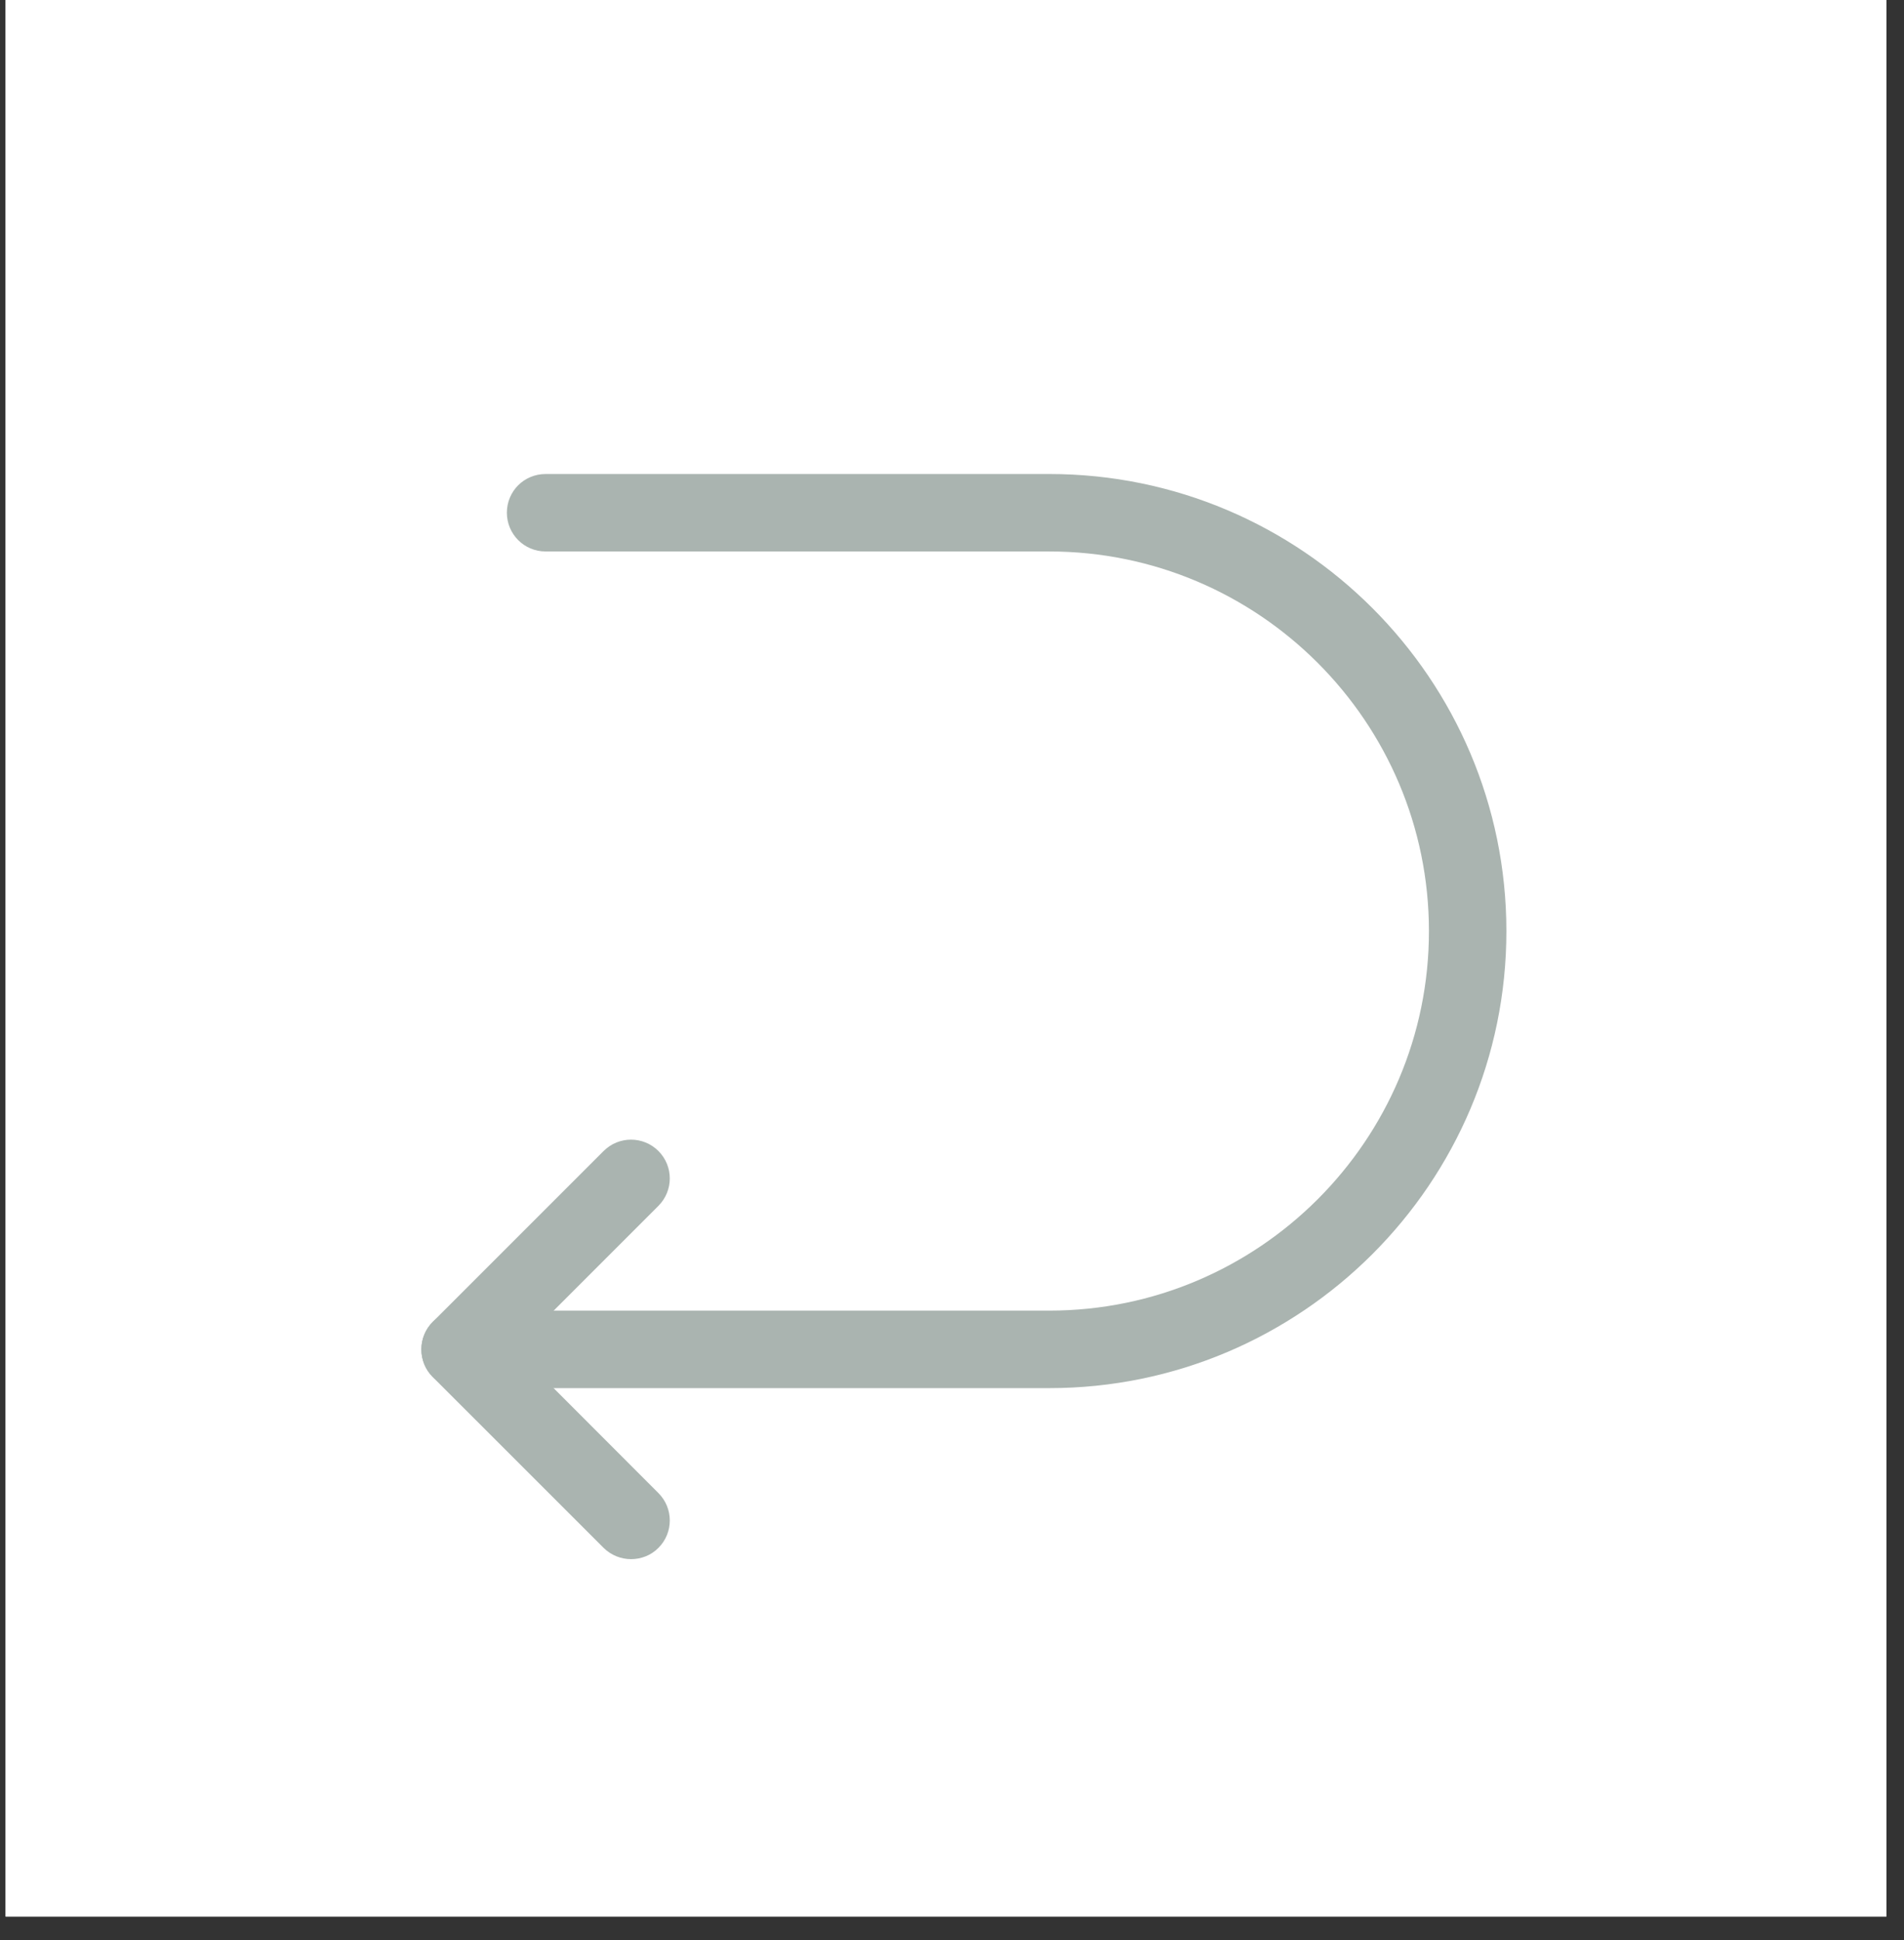
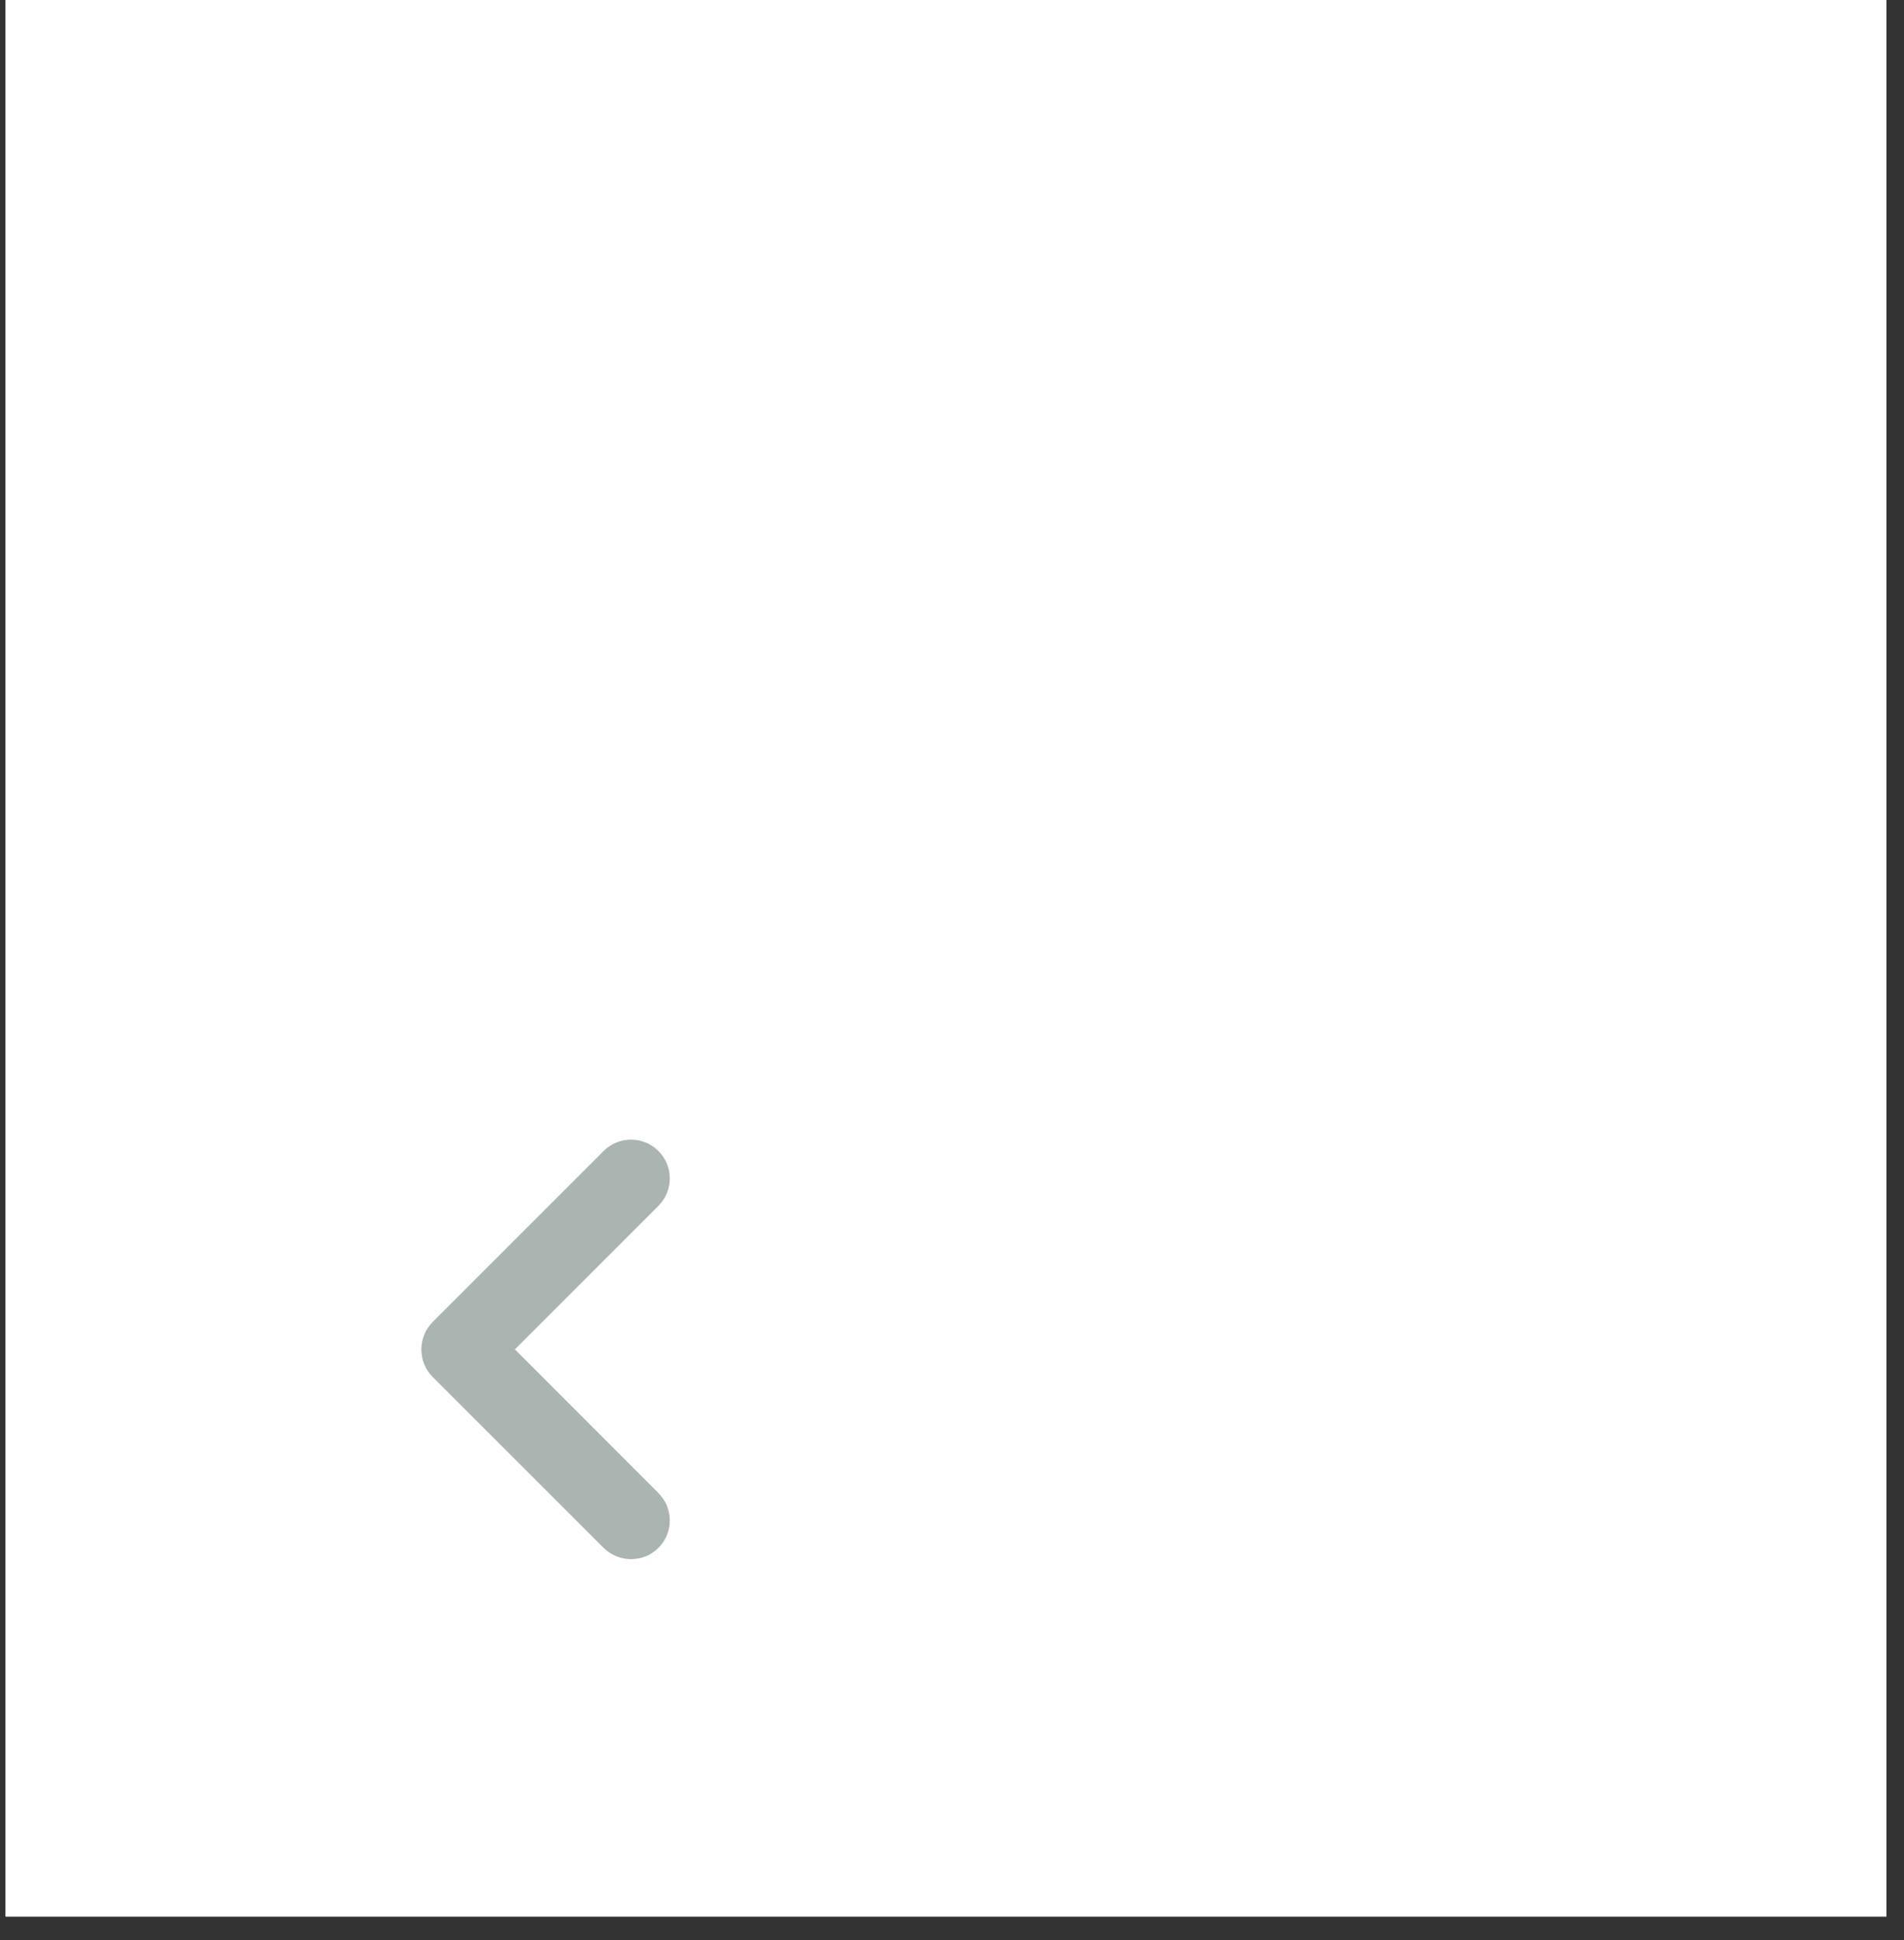
<svg xmlns="http://www.w3.org/2000/svg" version="1.0" preserveAspectRatio="xMidYMid meet" height="54" viewBox="0 0 39.75 40.5" zoomAndPan="magnify" width="53">
  <rect x="0" y="0" width="39.75" height="40.5" fill="#333333" stroke="none" />
  <defs>
    <clipPath id="1b3fa260ef">
      <path clip-rule="nonzero" d="M 0.117 0 L 39.383 0 L 39.383 40.008 L 0.117 40.008 Z M 0.117 0" />
    </clipPath>
    <clipPath id="926b0e8364">
      <path clip-rule="nonzero" d="M 8.715 23 L 14 23 L 14 32.82 L 8.715 32.82 Z M 8.715 23" />
    </clipPath>
    <clipPath id="b914608f56">
      <path clip-rule="nonzero" d="M 8.715 9.852 L 31.449 9.852 L 31.449 29 L 8.715 29 Z M 8.715 9.852" />
    </clipPath>
  </defs>
  <g clip-path="url(#1b3fa260ef)">
    <path fill-rule="nonzero" fill-opacity="1" d="M 0.117 0 L 39.383 0 L 39.383 40.008 L 0.117 40.008 Z M 0.117 0" fill="#ffffff" />
    <path fill-rule="nonzero" fill-opacity="1" d="M 0.117 0 L 39.383 0 L 39.383 40.008 L 0.117 40.008 Z M 0.117 0" fill="#ffffff" />
  </g>
  <g clip-path="url(#926b0e8364)">
    <path fill-rule="nonzero" fill-opacity="1" d="M 13.176 32.547 C 13.383 32.547 13.59 32.469 13.746 32.312 C 14.062 31.996 14.062 31.484 13.746 31.168 L 10.75 28.168 L 13.746 25.172 C 14.062 24.855 14.062 24.344 13.746 24.027 C 13.43 23.711 12.918 23.711 12.602 24.027 L 9.031 27.598 C 8.719 27.914 8.719 28.426 9.031 28.742 L 12.602 32.312 C 12.762 32.469 12.969 32.547 13.176 32.547 Z M 13.176 32.547" fill="#aab4b0" />
  </g>
  <g clip-path="url(#b914608f56)">
-     <path fill-rule="nonzero" fill-opacity="1" d="M 9.605 28.977 L 21.906 28.977 C 27.168 28.977 31.449 24.699 31.449 19.438 C 31.449 14.176 27.168 9.895 21.906 9.895 L 11.391 9.895 C 10.941 9.895 10.582 10.254 10.582 10.703 C 10.582 11.148 10.941 11.512 11.391 11.512 L 21.906 11.512 C 26.277 11.512 29.832 15.066 29.832 19.438 C 29.832 23.805 26.277 27.359 21.906 27.359 L 9.605 27.359 C 9.156 27.359 8.797 27.723 8.797 28.168 C 8.797 28.617 9.156 28.977 9.605 28.977 Z M 9.605 28.977" fill="#aab4b0" />
-   </g>
+     </g>
</svg>